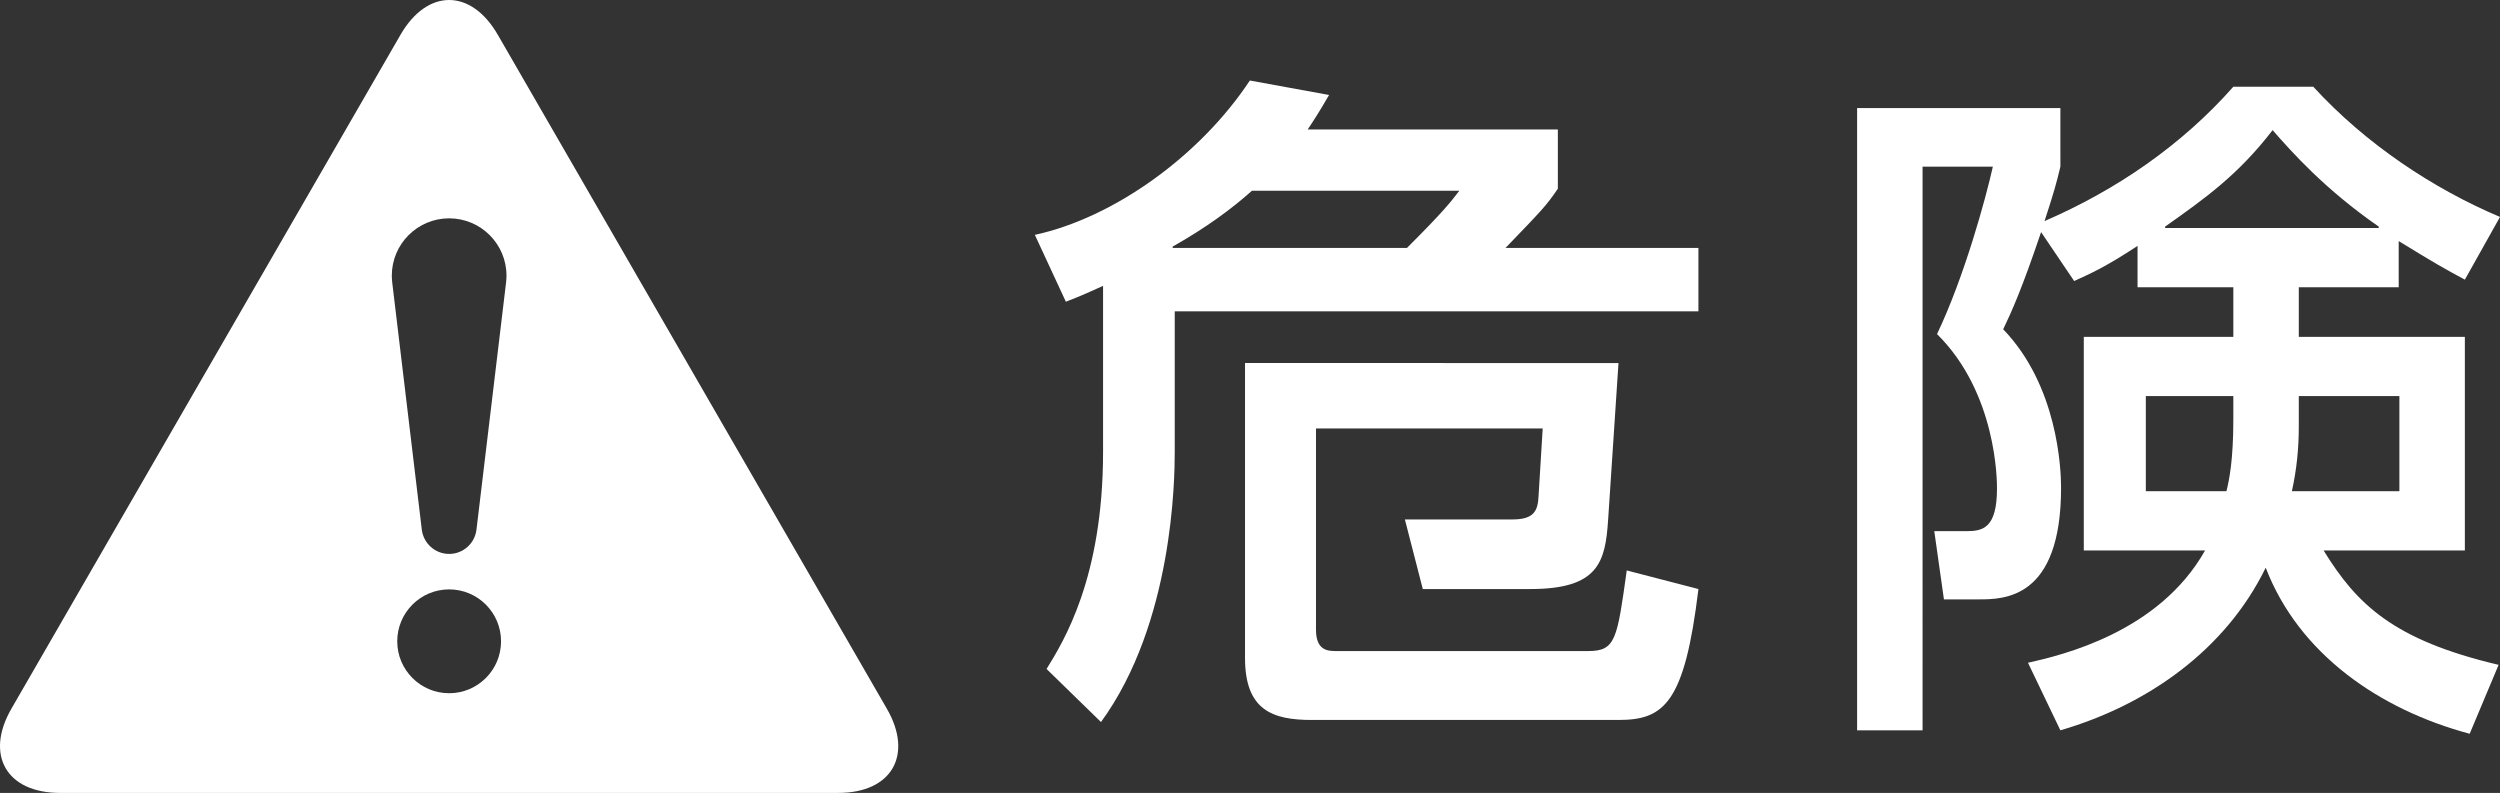
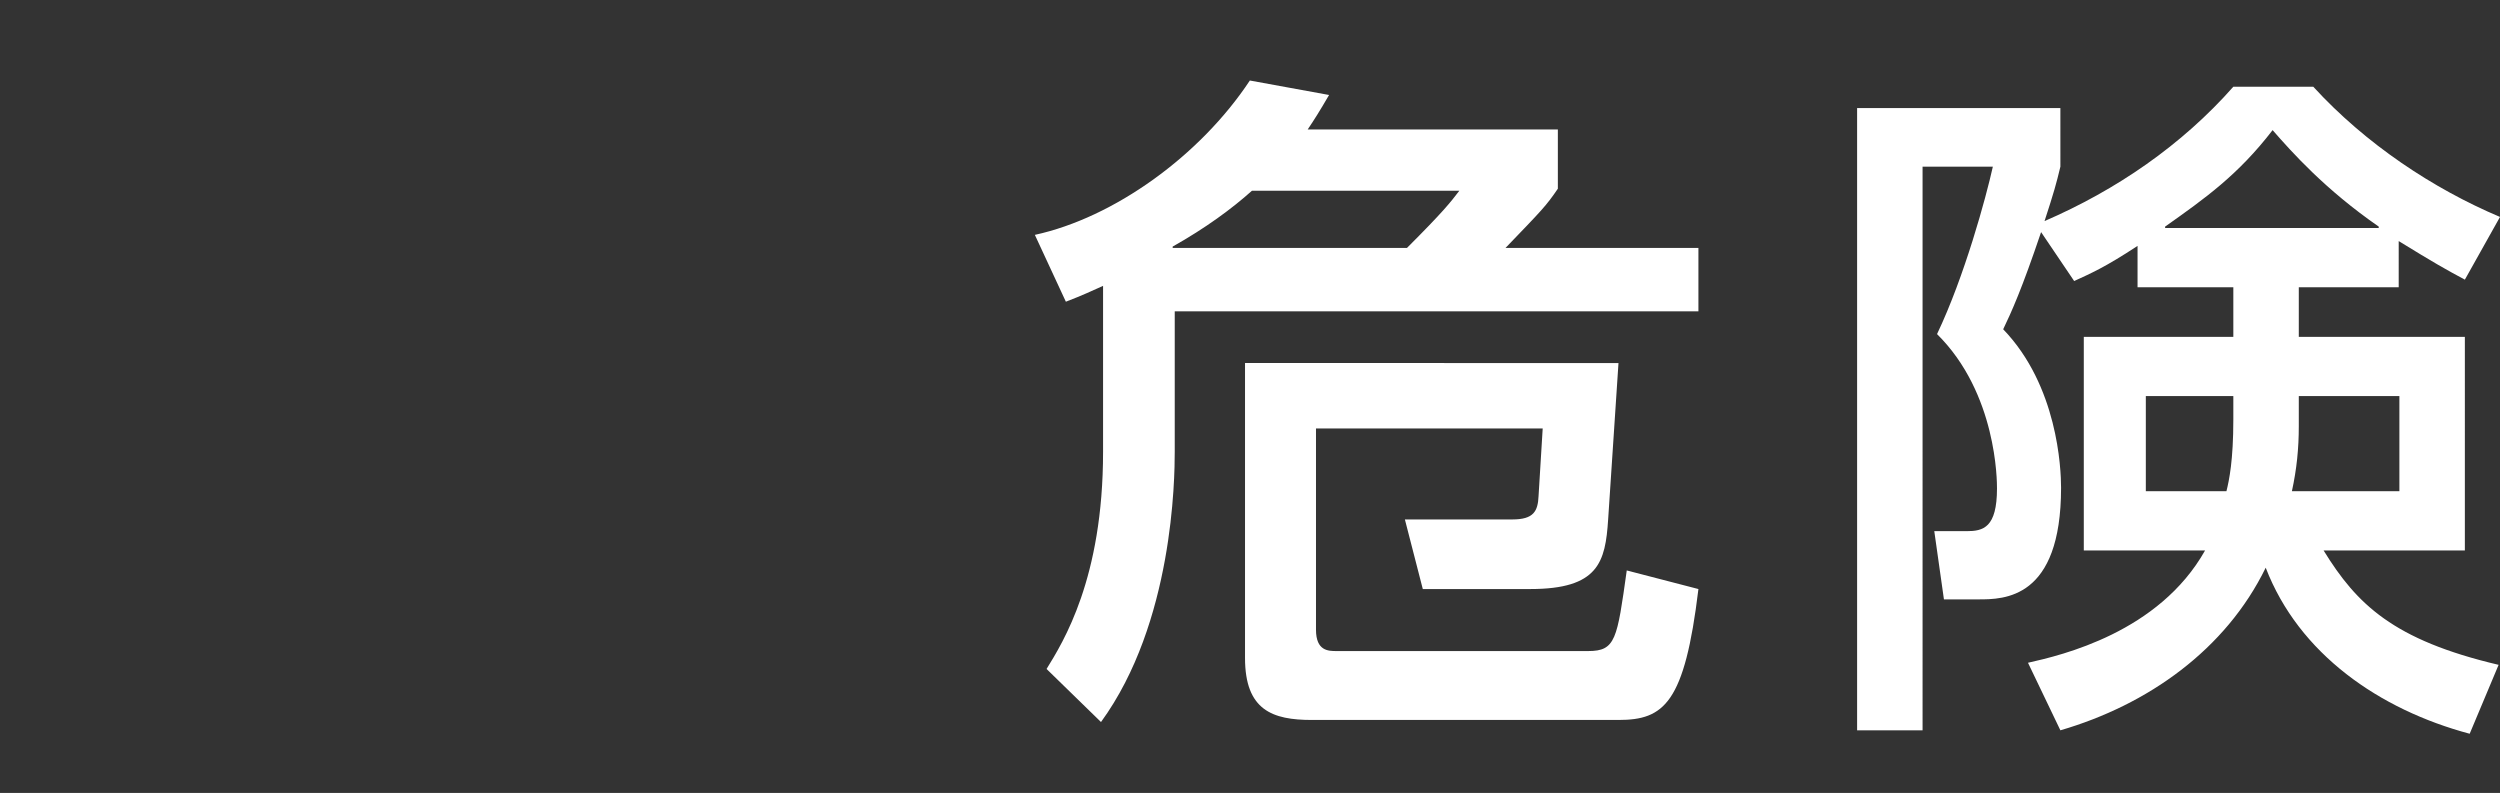
<svg xmlns="http://www.w3.org/2000/svg" version="1.1" id="レイヤー_1" x="0px" y="0px" width="207.834px" height="65.918px" viewBox="0 0 207.834 65.918" style="enable-background:new 0 0 207.834 65.918;" xml:space="preserve">
  <rect x="0" y="0" width="207.834" height="65.918" fill="#333333" stroke="none" />
  <style type="text/css">
	.st0{fill:#FFFFFF;}
</style>
  <g>
-     <path class="st0" d="M73.726,58.915l-32.344-56.026c-2.223-3.852-5.862-3.852-8.085,0   L0.949,58.915c-2.223,3.852-0.405,7.003,4.043,7.003h64.693   C74.132,65.918,75.951,62.767,73.726,58.915z M37.338,57.63   c-2.382,0-4.314-1.932-4.314-4.316c0-2.383,1.932-4.316,4.314-4.316   c2.385,0,4.316,1.933,4.316,4.316C41.654,55.698,39.723,57.63,37.338,57.63z    M42.072,23.481l-2.461,20.548c-0.133,1.137-1.098,2.021-2.273,2.021   c-1.172,0-2.137-0.884-2.273-2.021l-2.459-20.548   c-0.021-0.185-0.034-0.372-0.034-0.564c0-2.633,2.134-4.766,4.766-4.766   c2.634,0,4.768,2.133,4.768,4.766C42.106,23.109,42.094,23.296,42.072,23.481z" />
-     <path class="st0" d="M103.503,30.18v24.518c0,4.353,2.291,5.155,5.556,5.155h25.492   c3.781,0,5.499-1.375,6.645-10.884l-5.958-1.546   c-0.802,5.728-0.916,6.702-3.208,6.702h-20.908c-0.688,0-1.719,0-1.719-1.776   V35.622h18.847l-0.344,5.614c-0.057,1.26-0.401,1.947-2.177,1.947h-8.936   l1.489,5.786h8.936c5.672,0,6.244-2.234,6.473-5.786l0.86-13.003H103.503    M91.702,37.569c0,10.541-3.323,15.811-4.697,18.045l4.525,4.411   c6.015-8.249,6.13-20.279,6.13-22.456V25.884h43.536V20.614h-16.04   c3.036-3.151,3.38-3.495,4.354-4.927v-4.926h-20.795   c0.574-0.86,0.975-1.49,1.776-2.865l-6.587-1.203   c-4.125,6.244-11.285,11.4-17.873,12.832l2.578,5.557   c1.489-0.573,2.062-0.86,3.093-1.318V37.569z M97.488,20.614v-0.115   c2.749-1.547,4.926-3.151,6.588-4.64h17.242   c-0.745,0.974-1.317,1.718-4.354,4.755H97.488z" />
+     <path class="st0" d="M103.503,30.18v24.518c0,4.353,2.291,5.155,5.556,5.155h25.492   c3.781,0,5.499-1.375,6.645-10.884l-5.958-1.546   c-0.802,5.728-0.916,6.702-3.208,6.702h-20.908c-0.688,0-1.719,0-1.719-1.776   V35.622h18.847l-0.344,5.614c-0.057,1.26-0.401,1.947-2.177,1.947h-8.936   l1.489,5.786h8.936c5.672,0,6.244-2.234,6.473-5.786l0.86-13.003H103.503    M91.702,37.569c0,10.541-3.323,15.811-4.697,18.045l4.525,4.411   c6.015-8.249,6.13-20.279,6.13-22.456V25.884h43.536V20.614h-16.04   c3.036-3.151,3.38-3.495,4.354-4.927v-4.926h-20.795   c0.574-0.86,0.975-1.49,1.776-2.865l-6.587-1.203   c-4.125,6.244-11.285,11.4-17.873,12.832l2.578,5.557   c1.489-0.573,2.062-0.86,3.093-1.318z M97.488,20.614v-0.115   c2.749-1.547,4.926-3.151,6.588-4.64h17.242   c-0.745,0.974-1.317,1.718-4.354,4.755H97.488z" />
    <path class="st0" d="M179.994,18.952V18.838c3.322-2.349,6.072-4.297,8.936-8.02   c1.604,1.833,4.354,4.926,8.822,8.02v0.114H179.994 M185.665,34.877   c0,3.38-0.344,5.041-0.573,5.958h-6.702v-7.906h7.275V34.877z M177.702,23.879   h7.963v4.124h-12.431v17.758h10.082c-3.838,6.817-11.915,8.708-14.722,9.337   l2.693,5.615c7.275-2.12,13.748-6.703,17.07-13.519   c2.75,7.16,9.452,11.8,16.957,13.805l2.405-5.729   c-8.764-2.062-11.8-5.041-14.55-9.509h11.744V28.003h-13.806v-4.124h8.306   V20.041c2.979,1.833,3.896,2.348,5.5,3.207l2.921-5.213   c-5.557-2.348-11.17-6.071-15.524-10.826h-6.645   c-4.296,4.869-9.738,8.592-15.696,11.17c0.802-2.463,0.974-3.093,1.318-4.525V8.985   h-16.899v51.728h5.442V13.854h5.843c-0.573,2.578-2.349,9.108-4.64,13.92   c4.984,4.926,4.984,12.259,4.984,12.832c0,3.265-1.146,3.551-2.521,3.551h-2.692   l0.802,5.671h2.864c2.119,0,6.874,0,6.874-9.28c0-1.604-0.286-8.478-4.812-13.175   c0.687-1.432,1.547-3.323,3.151-8.077l2.749,4.067   c1.375-0.63,2.578-1.146,5.27-2.921V23.879z M191.107,32.929h8.363v7.906h-8.936   c0.401-1.833,0.573-3.552,0.573-5.385V32.929z" />
  </g>
</svg>